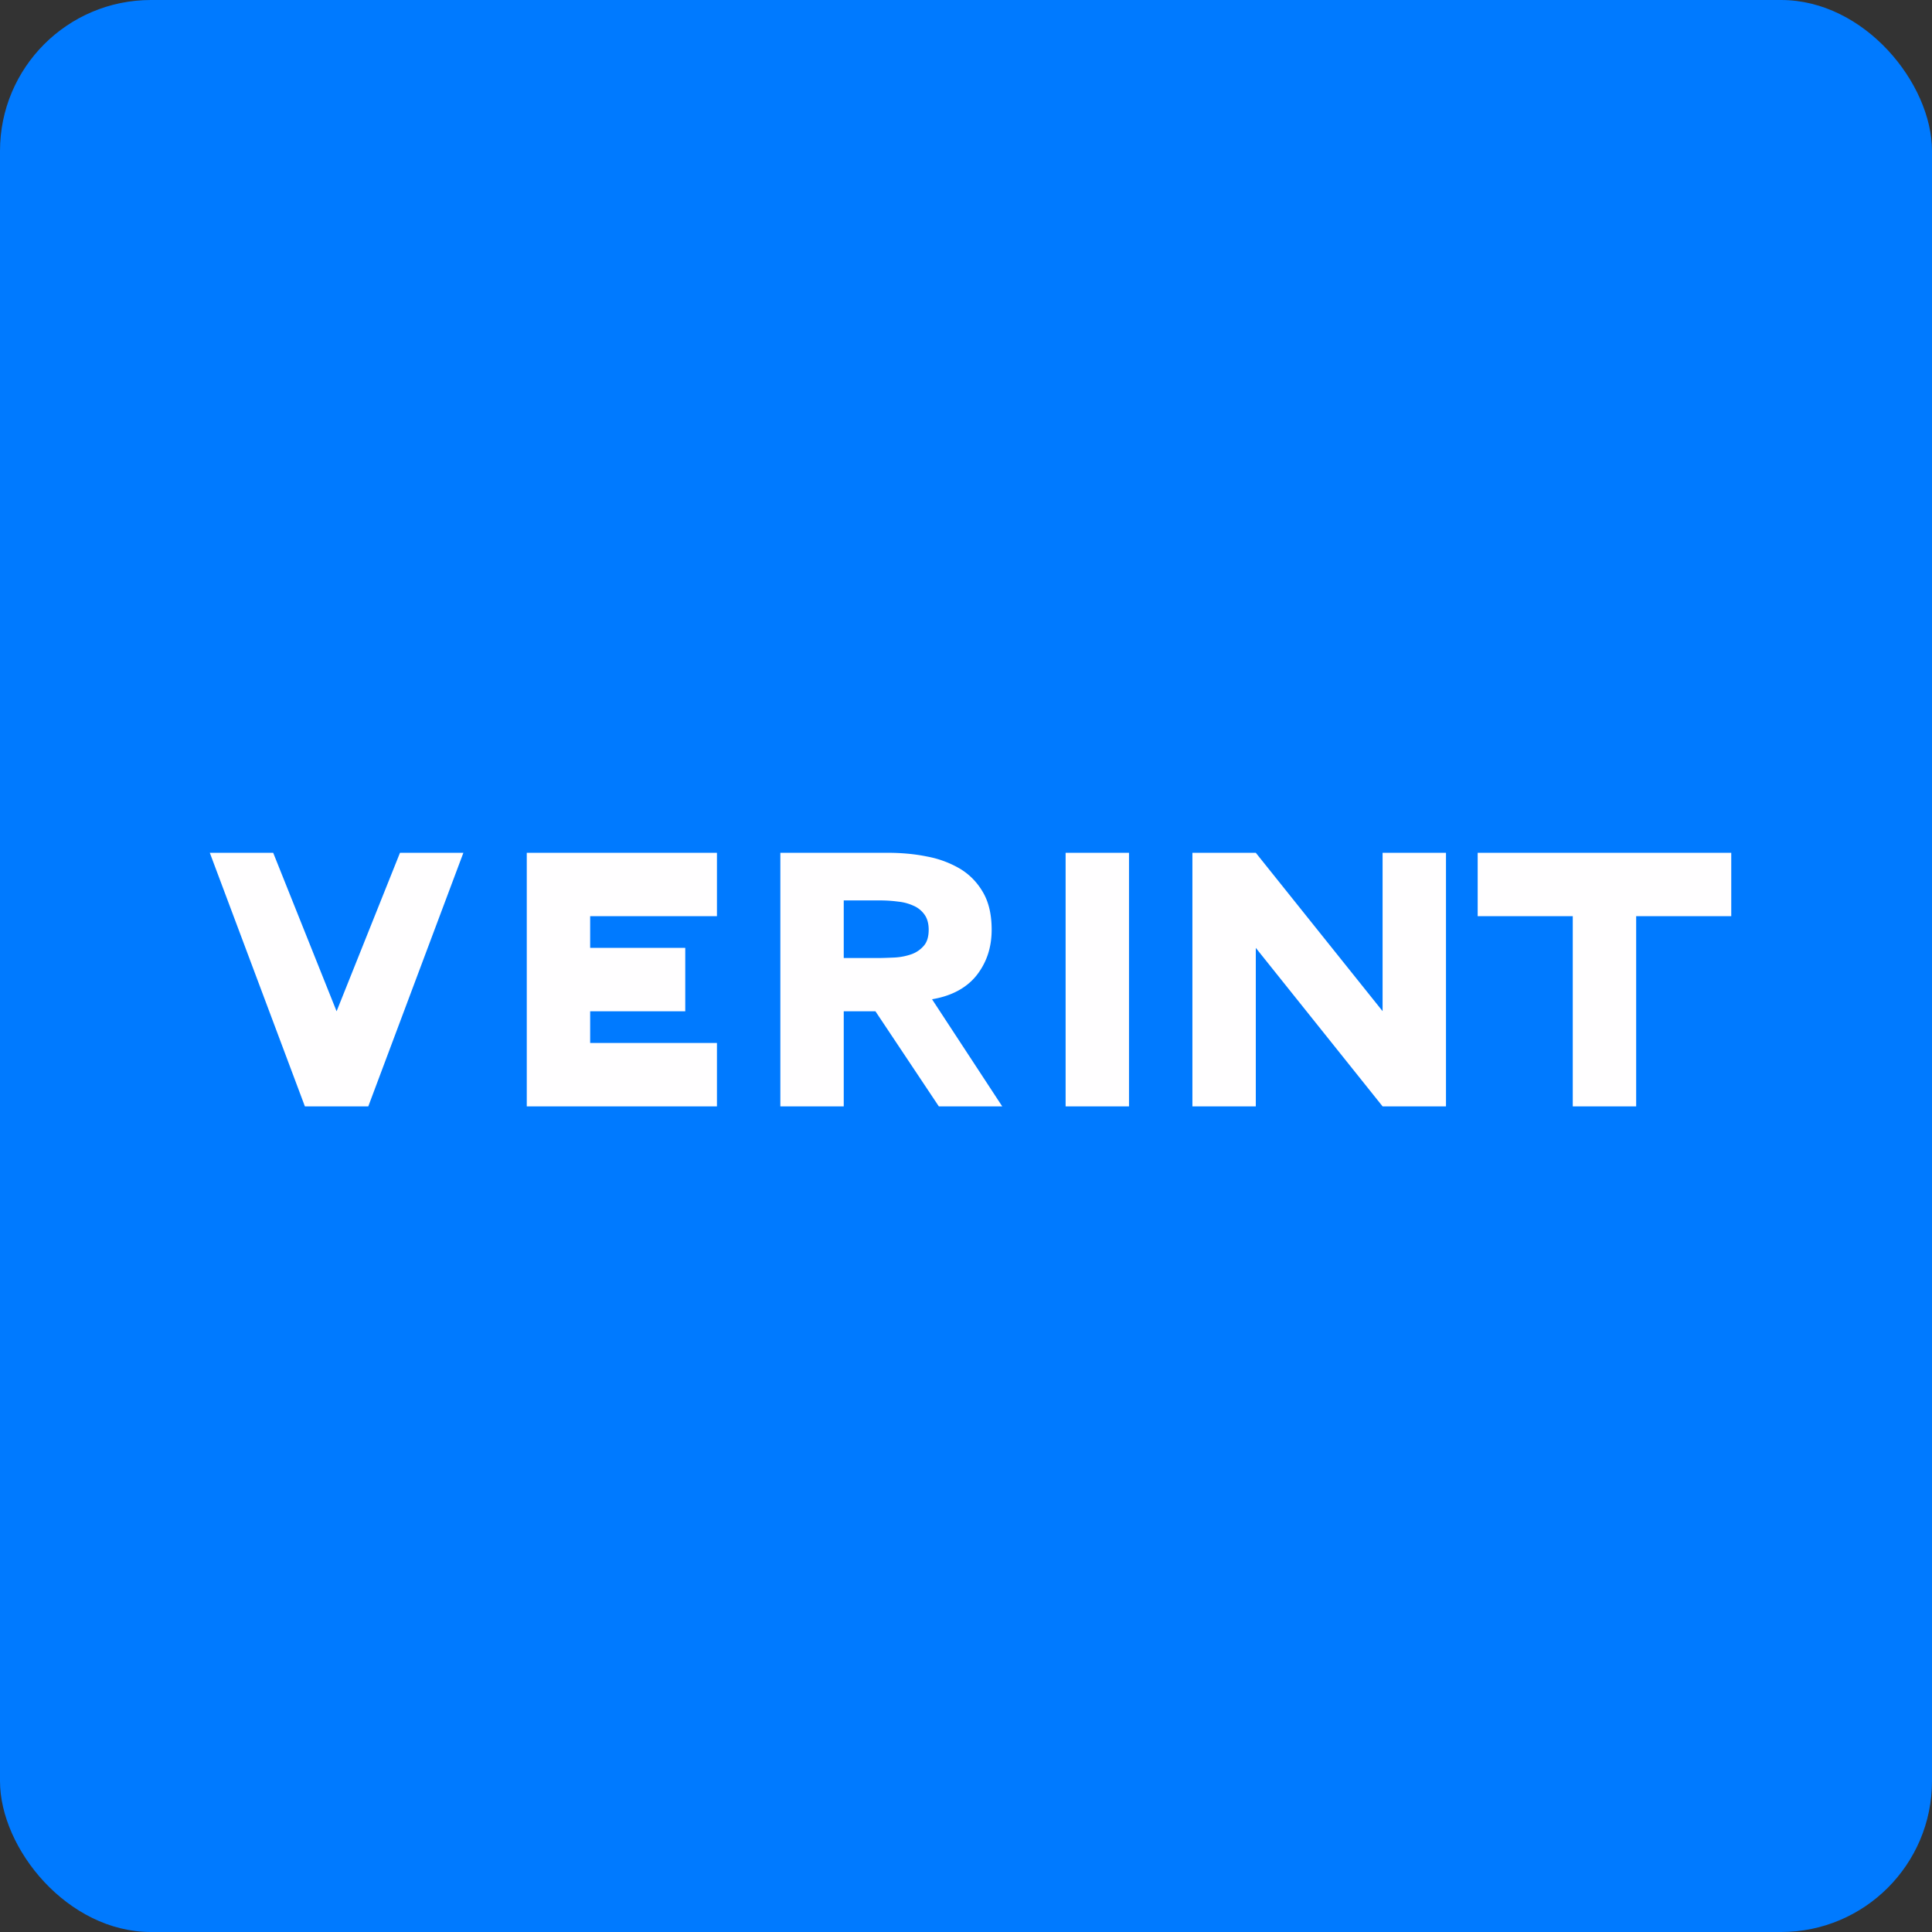
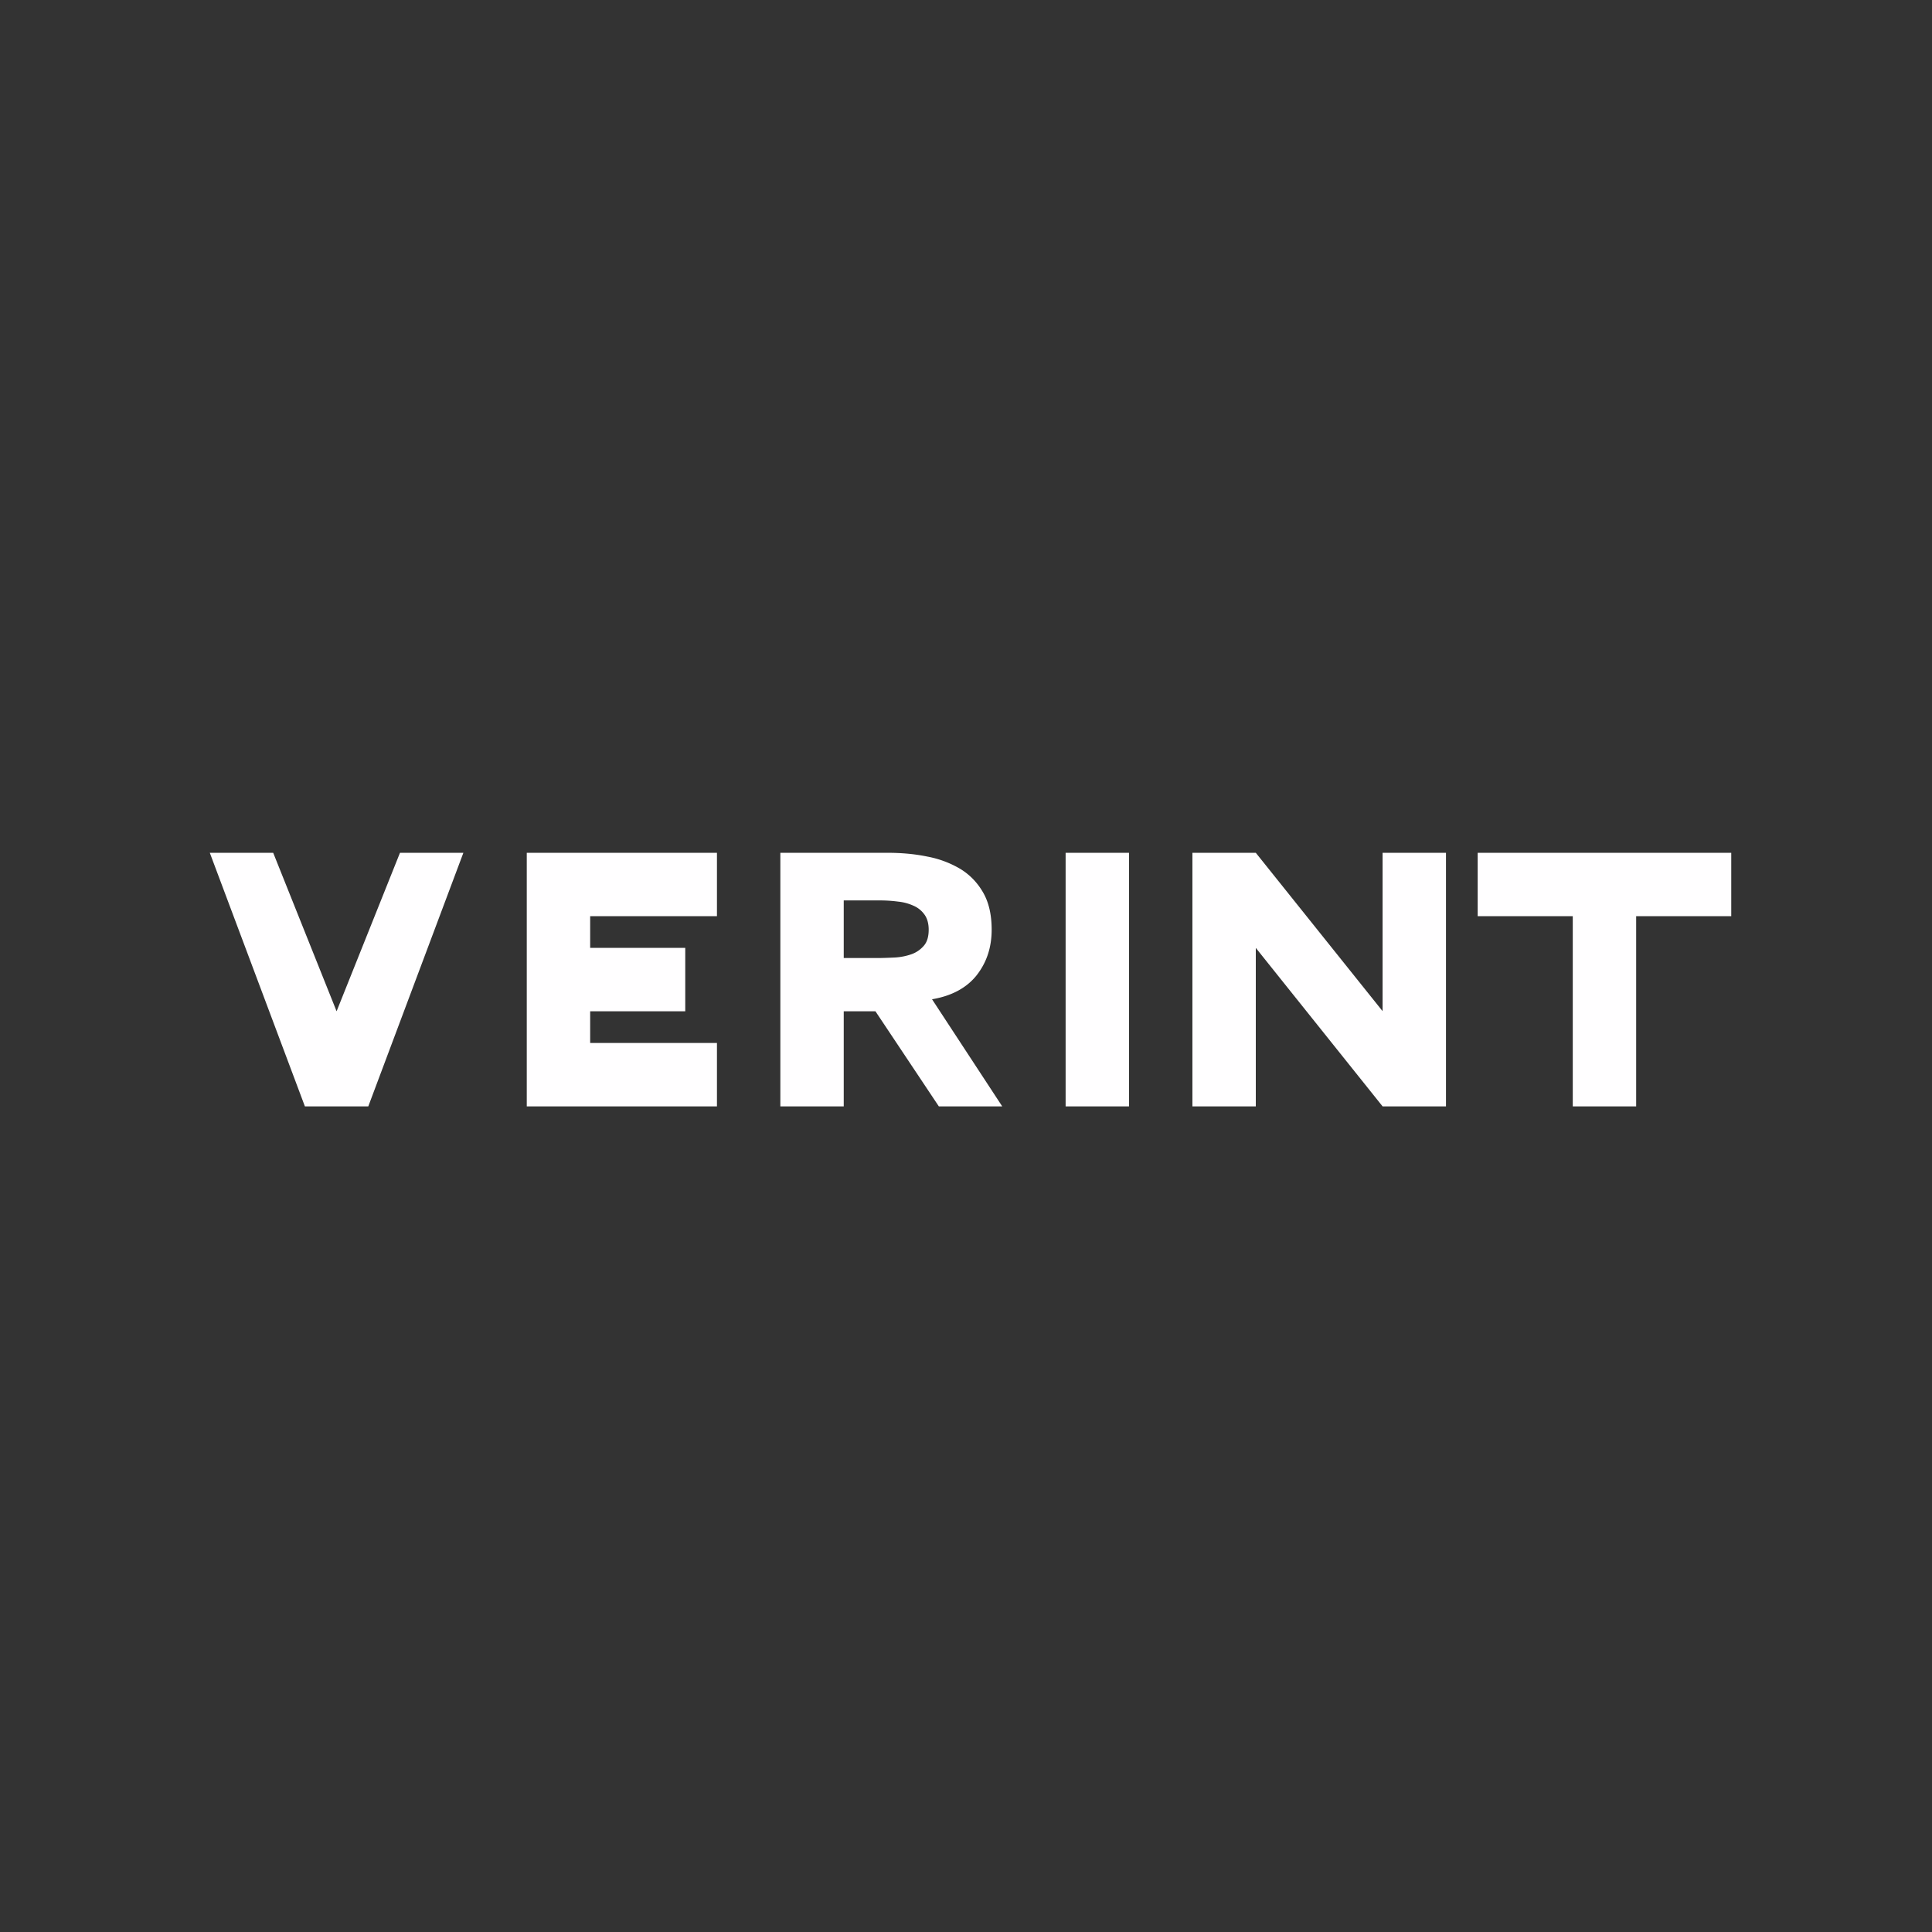
<svg xmlns="http://www.w3.org/2000/svg" width="64" height="64" viewBox="0 0 64 64">
  <rect x="0" y="0" width="64" height="64" fill="#333333" stroke="none" />
-   <rect x="0" y="0" width="64" height="64" rx="5" ry="5" fill="#007AFF" />
-   <path fill="#017cff" d="" />
  <path d="M 6.95,28.25 L 9.05,28.25 L 11.15,33.5 L 13.25,28.25 L 15.35,28.25 L 12.2,36.65 L 10.1,36.65 L 6.95,28.25 Z M 17.45,28.25 L 23.75,28.25 L 23.75,30.35 L 19.55,30.35 L 19.55,31.4 L 22.7,31.4 L 22.7,33.5 L 19.55,33.5 L 19.55,34.55 L 23.75,34.55 L 23.75,36.65 L 17.45,36.65 L 17.45,28.25 Z M 27.95,31.736 L 29.061,31.736 C 29.239,31.736 29.436,31.728 29.64,31.719 A 2.026,2.026 0 0,0 30.194,31.61 A 0.961,0.961 0 0,0 30.603,31.329 C 30.713,31.204 30.764,31.024 30.764,30.797 C 30.764,30.587 30.713,30.414 30.619,30.289 A 0.86,0.86 0 0,0 30.253,30 A 1.609,1.609 0 0,0 29.751,29.867 A 4.492,4.492 0 0,0 29.197,29.828 L 27.95,29.828 L 27.95,31.735 Z M 25.85,28.25 L 29.393,28.25 C 29.861,28.25 30.304,28.289 30.722,28.376 A 3.339,3.339 0 0,1 31.82,28.789 C 32.135,28.984 32.382,29.242 32.57,29.571 C 32.757,29.898 32.85,30.306 32.85,30.797 C 32.85,31.392 32.68,31.891 32.348,32.313 C 32.016,32.727 31.522,32.993 30.875,33.102 L 33.2,36.65 L 31.1,36.65 L 29,33.5 L 27.95,33.5 L 27.95,36.65 L 25.85,36.65 L 25.85,28.25 Z M 37.4,28.25 L 35.3,28.25 L 35.3,36.65 L 37.4,36.65 L 37.4,28.25 Z M 39.5,28.25 L 41.6,28.25 L 45.8,33.496 L 45.8,28.25 L 47.9,28.25 L 47.9,36.65 L 45.8,36.65 L 41.6,31.4 L 41.6,36.65 L 39.5,36.65 L 39.5,28.25 Z M 52.1,30.35 L 48.95,30.35 L 48.95,28.25 L 57.35,28.25 L 57.35,30.35 L 54.2,30.35 L 54.2,36.65 L 52.1,36.65 L 52.1,30.35 Z" fill="#fffeff" />
</svg>